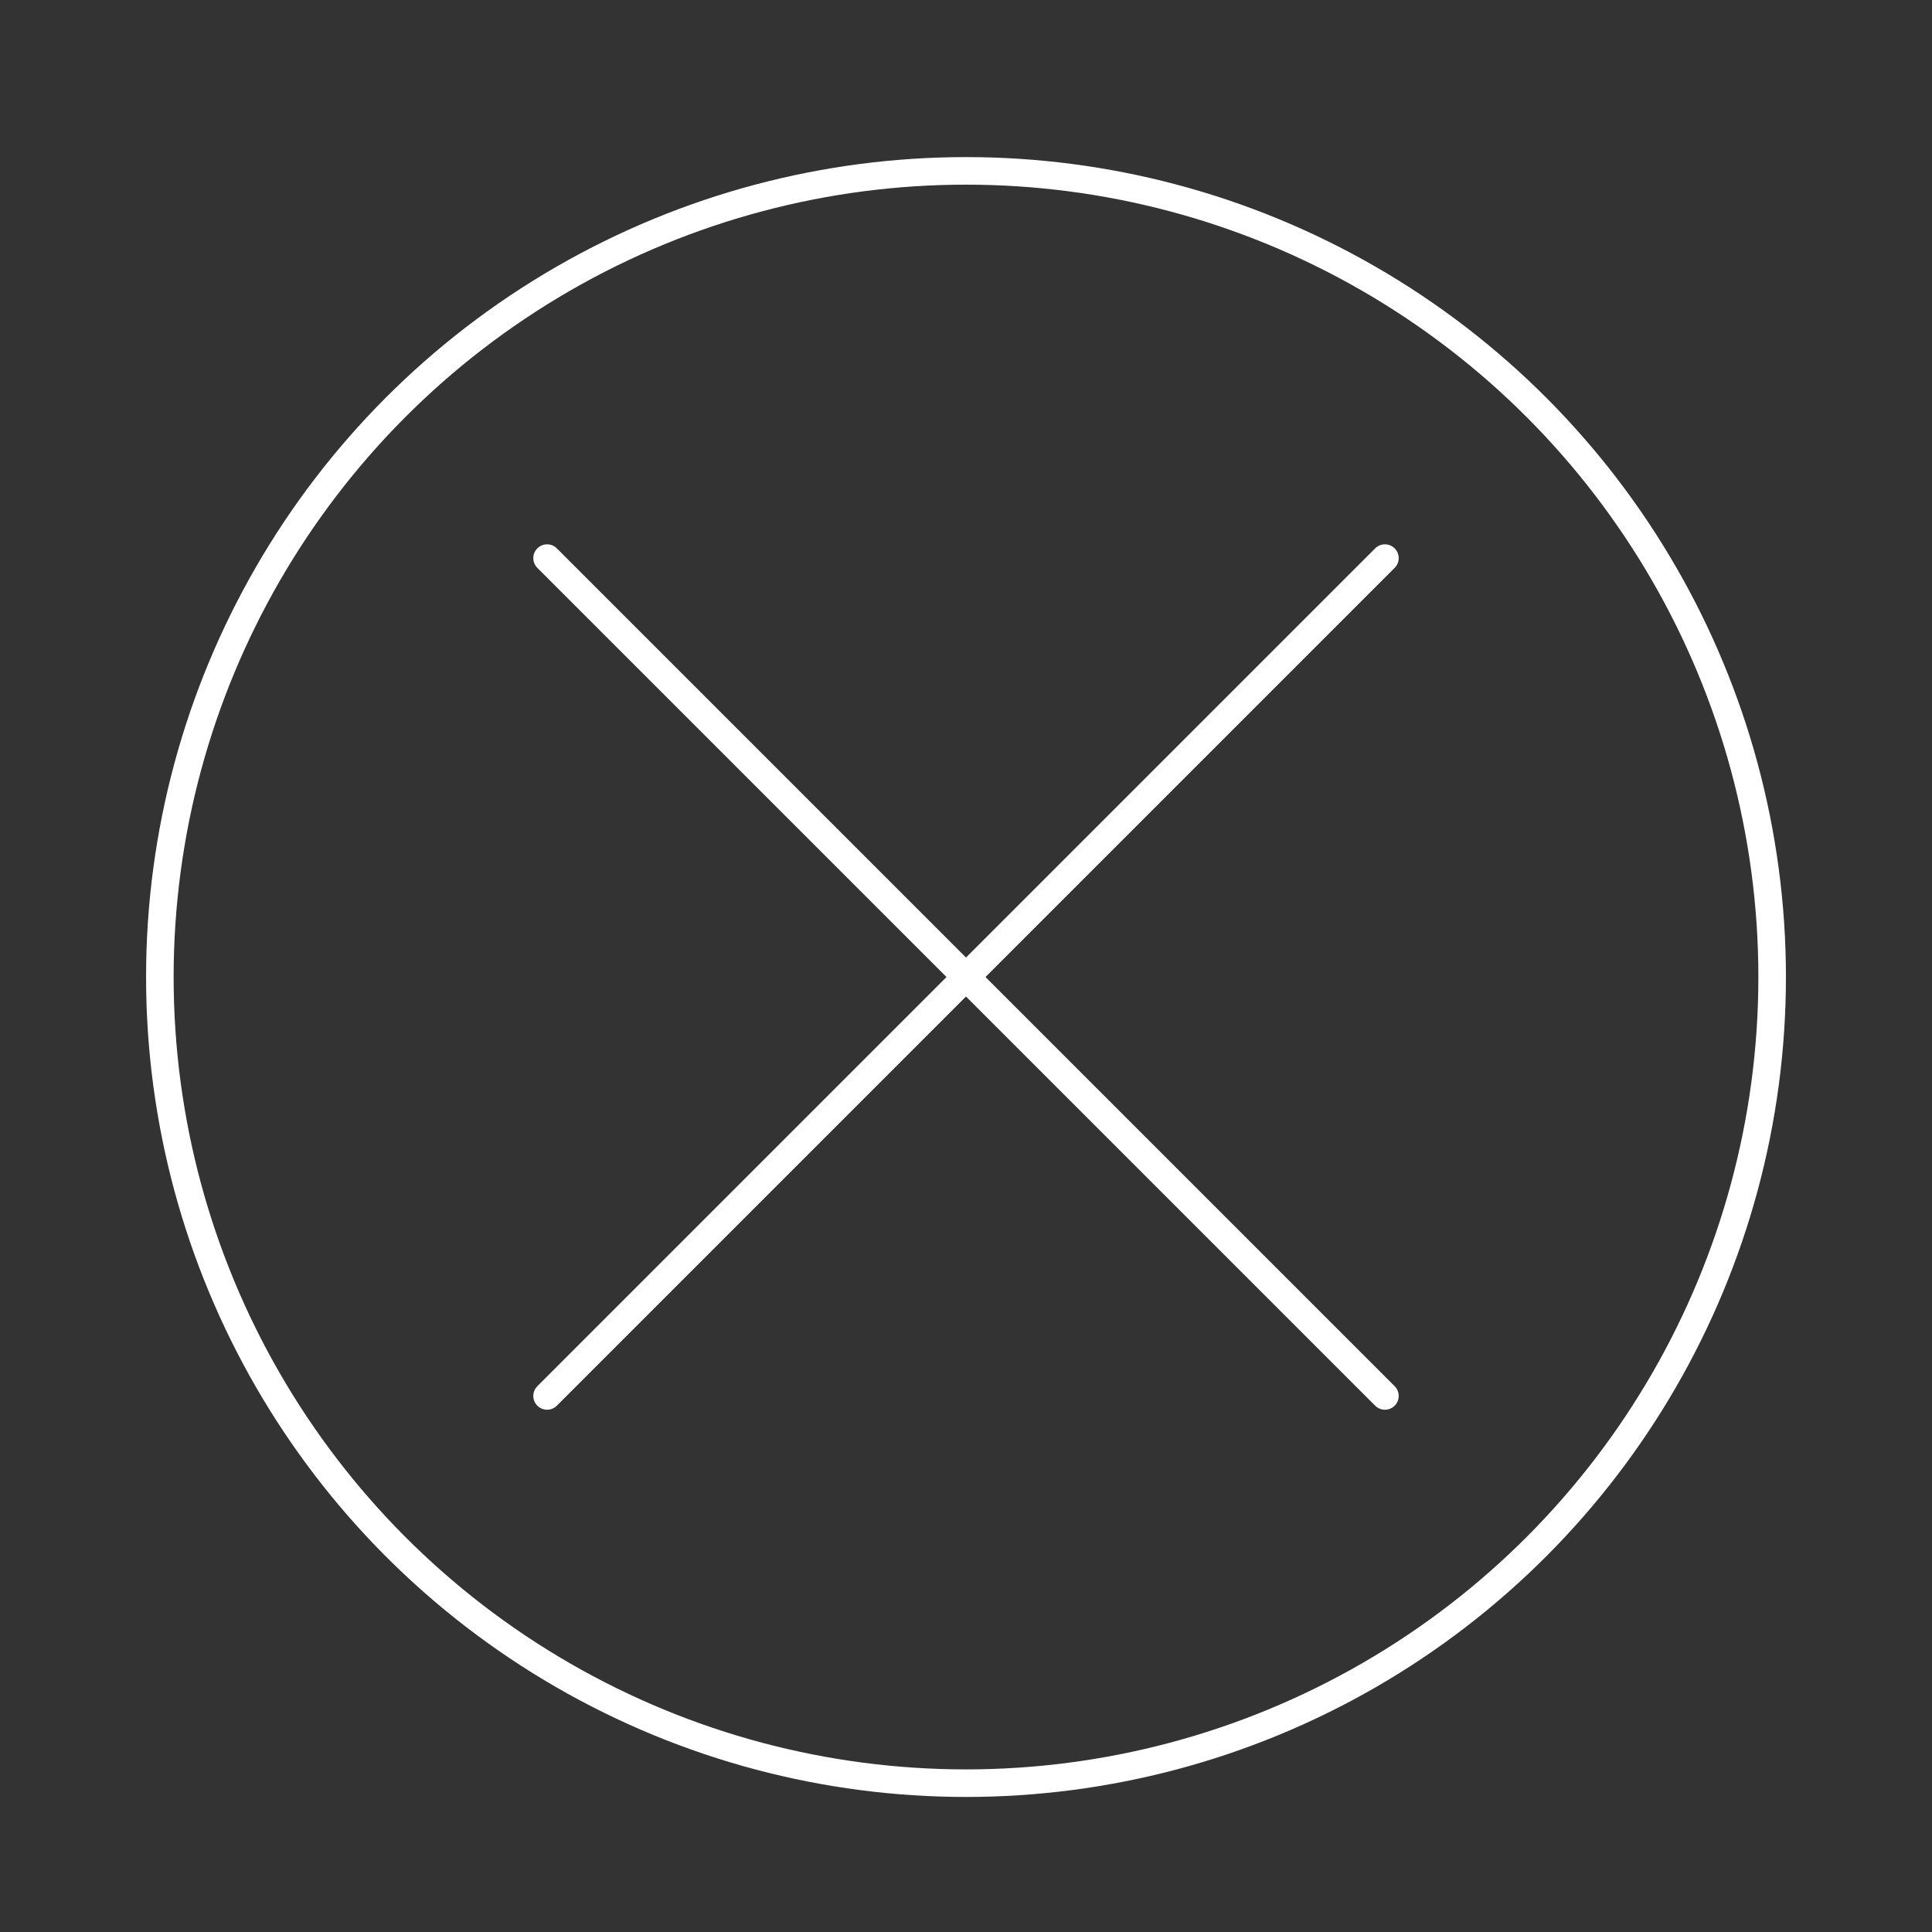
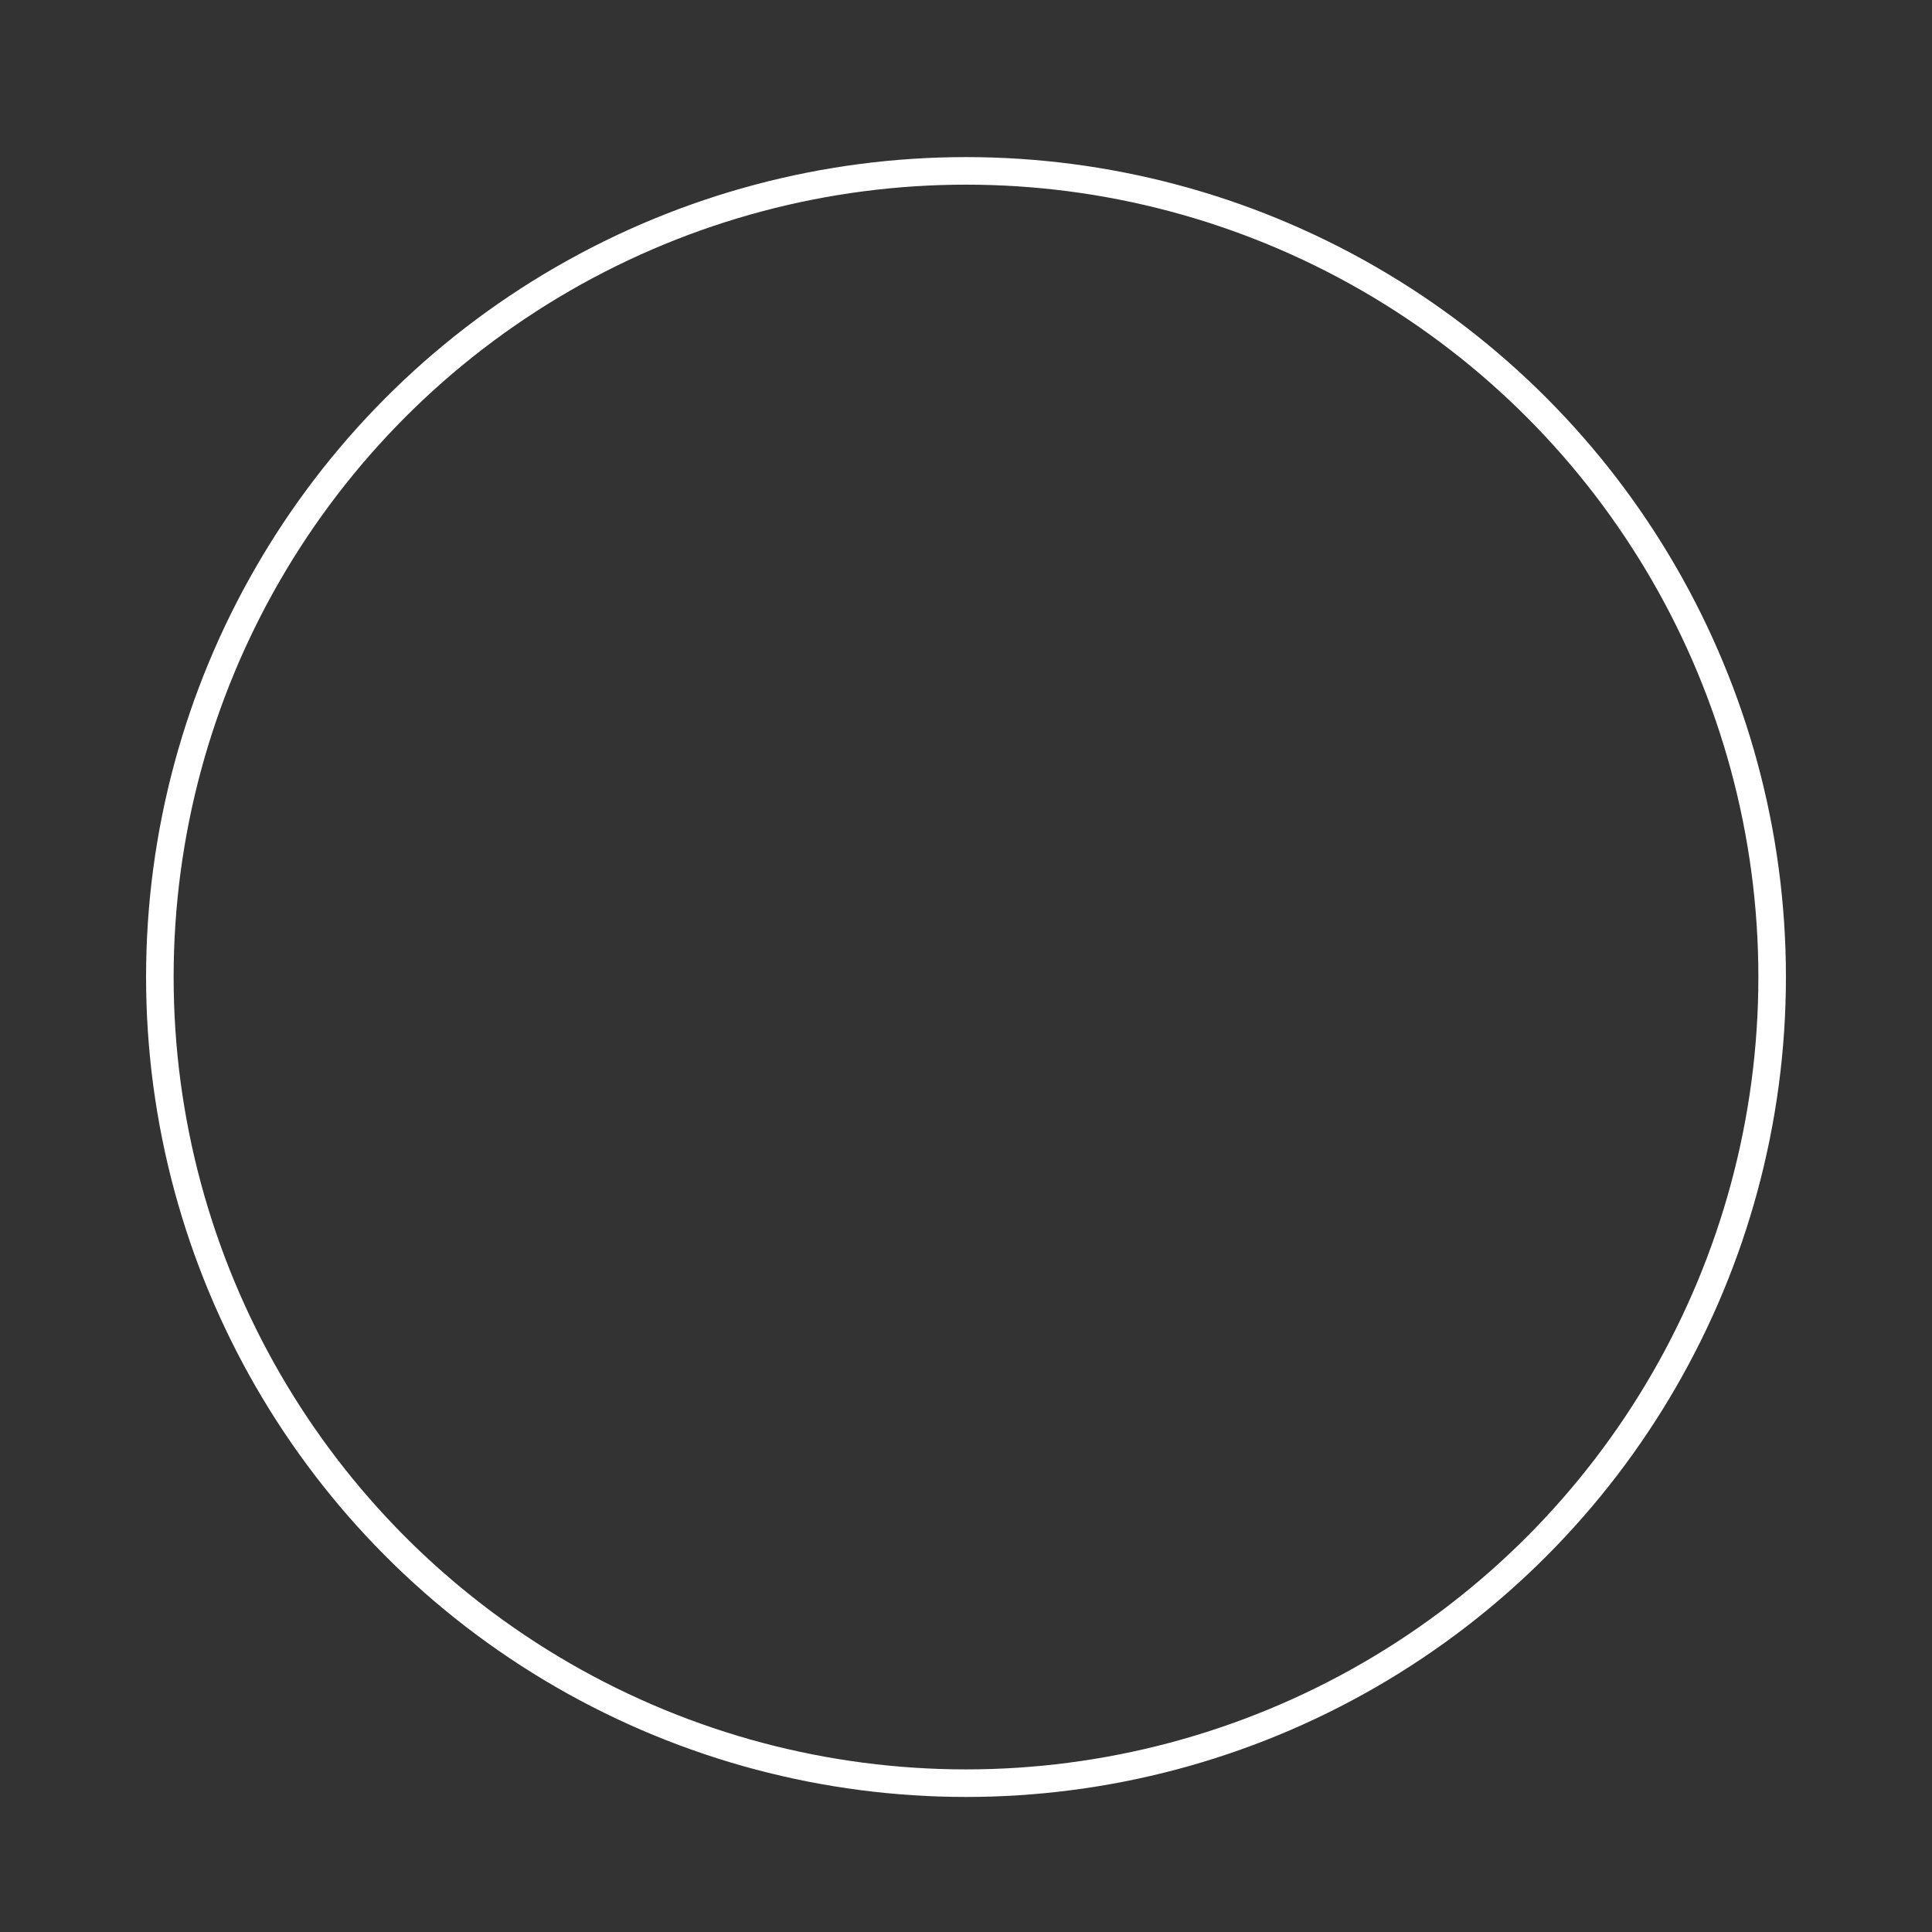
<svg xmlns="http://www.w3.org/2000/svg" id="Layer_1" data-name="Layer 1" version="1.1" viewBox="0 0 140.2 140.2">
  <rect x="0" y="0" width="140.2" height="140.2" fill="#333333" stroke="none" />
  <defs>
    <style>
      .cls-1 {
        fill: none;
        stroke: #fff;
        stroke-linecap: round;
        stroke-linejoin: round;
        stroke-width: 2px;
      }
    </style>
  </defs>
  <circle class="cls-1" cx="70.1" cy="70.9" r="58.5" />
  <g>
-     <line class="cls-1" x1="39.7" y1="40.5" x2="100.5" y2="101.3" />
-     <line class="cls-1" x1="100.5" y1="40.5" x2="39.7" y2="101.3" />
-   </g>
+     </g>
</svg>